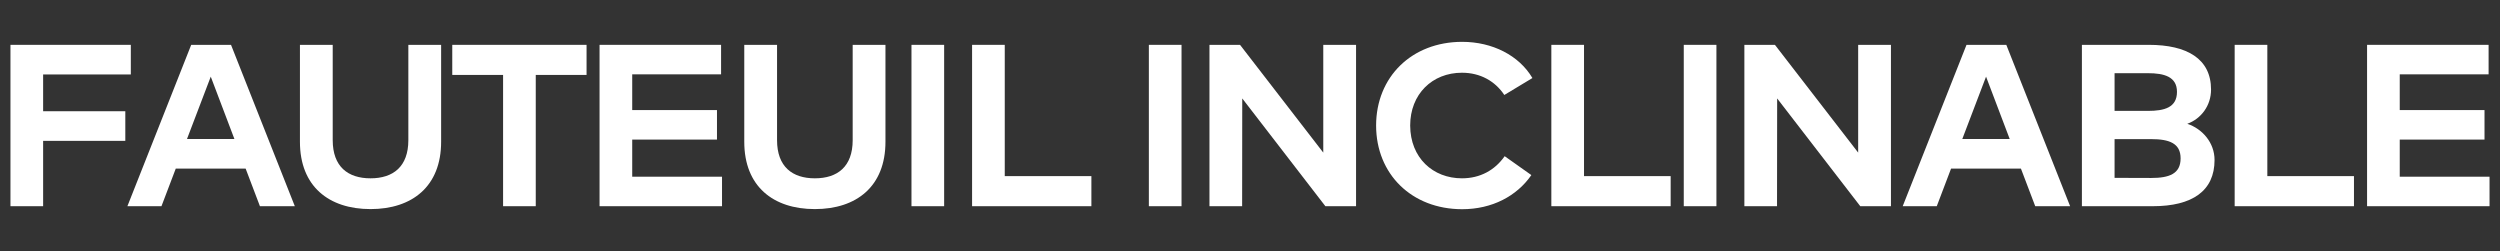
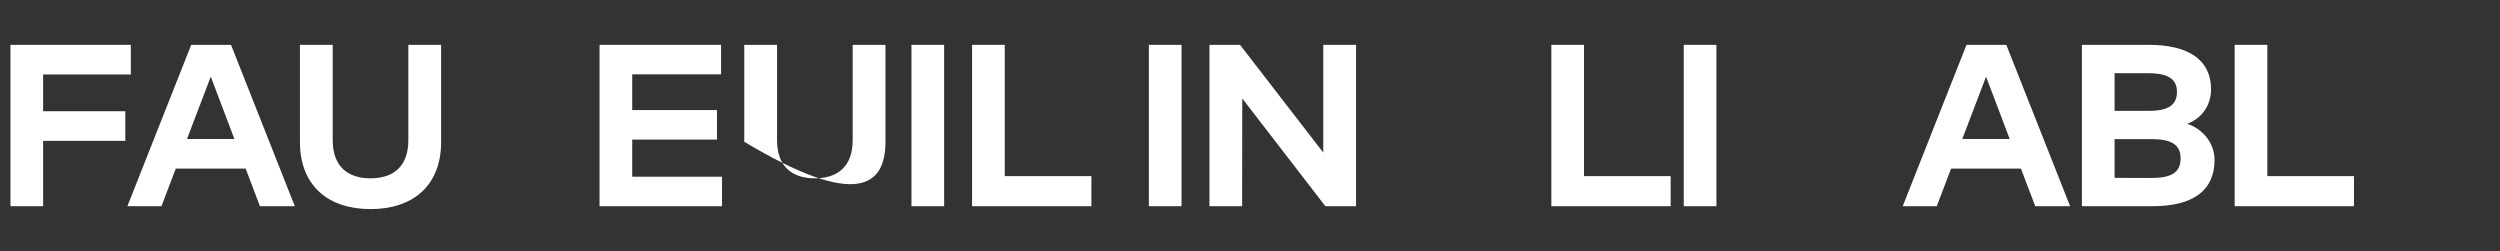
<svg xmlns="http://www.w3.org/2000/svg" width="239" height="24" viewBox="0 0 239 24" fill="none">
  <rect x="0" y="0" width="239" height="24" fill="#333333" stroke="none" />
  <path d="M11.98 10.634H4.123V7.118H12.506V4.287H1V19.713H4.123V13.466H11.98V10.634Z" fill="white" />
  <path d="M22.085 4.287H18.279L12.179 19.713H15.436L16.802 16.121H23.484L24.849 19.713H28.185L22.085 4.287ZM20.149 7.328L22.41 13.289H17.876L20.149 7.328Z" fill="white" />
  <path d="M42.172 4.287H39.038V13.399C39.038 15.934 37.583 17.047 35.423 17.047C33.263 17.047 31.807 15.934 31.807 13.399V4.287H28.674V13.554C28.674 17.818 31.438 19.989 35.423 19.989C39.407 19.989 42.172 17.818 42.172 13.554V4.287Z" fill="white" />
-   <path d="M56.075 4.287H43.237V7.163H48.095V19.713H51.218V7.163H56.075V4.287Z" fill="white" />
  <path d="M69.025 16.893H60.44V13.344H68.543V10.523H60.44V7.107H68.935V4.287H57.317V19.713H69.025V16.893Z" fill="white" />
-   <path d="M84.65 4.287H81.516V13.399C81.516 15.934 80.061 17.047 77.901 17.047C75.741 17.047 74.286 15.934 74.286 13.399V4.287H71.152V13.554C71.152 17.818 73.916 19.989 77.901 19.989C81.886 19.989 84.65 17.818 84.65 13.554V4.287Z" fill="white" />
+   <path d="M84.65 4.287H81.516V13.399C81.516 15.934 80.061 17.047 77.901 17.047C75.741 17.047 74.286 15.934 74.286 13.399V4.287H71.152V13.554C81.886 19.989 84.65 17.818 84.65 13.554V4.287Z" fill="white" />
  <path d="M90.26 4.287H87.137V19.713H90.26V4.287Z" fill="white" />
  <path d="M104.337 16.837H96.054V4.287H92.931V19.713H104.337V16.837Z" fill="white" />
  <path d="M112.954 4.287H109.831V19.713H112.954V4.287Z" fill="white" />
  <path d="M129.639 4.287H126.505V14.589L118.547 4.287H115.625V19.713H118.748L118.759 9.41L126.706 19.713H129.639V4.287Z" fill="white" />
-   <path d="M139.783 4C134.959 4 131.556 7.361 131.556 12C131.556 16.639 134.959 20 139.783 20C142.648 20 145.01 18.744 146.398 16.738L143.846 14.931C142.906 16.276 141.495 17.047 139.761 17.047C136.996 17.047 134.825 15.096 134.813 12C134.813 9.003 136.918 6.953 139.761 6.953C141.507 6.953 142.928 7.747 143.812 9.08L146.499 7.46C145.223 5.3 142.671 4 139.783 4Z" fill="white" />
  <path d="M159.715 16.837H151.432V4.287H148.309V19.713H159.715V16.837Z" fill="white" />
  <path d="M164.09 4.287H160.968V19.713H164.09V4.287Z" fill="white" />
-   <path d="M180.775 4.287H177.641V14.589L169.683 4.287H166.762V19.713H169.884L169.896 9.41L177.842 19.713H180.775V4.287Z" fill="white" />
  <path d="M191.803 4.287H187.998L181.898 19.713H185.155L186.52 16.121H193.202L194.568 19.713H197.903L191.803 4.287ZM189.867 7.328L192.128 13.289H187.595L189.867 7.328Z" fill="white" />
  <path d="M199.03 4.287V19.713H205.813C209.574 19.713 211.711 18.259 211.711 15.295C211.711 13.631 210.536 12.309 209.104 11.835C210.413 11.361 211.376 10.116 211.376 8.562C211.376 5.62 209.081 4.287 205.432 4.287H199.03ZM205.656 13.3C207.38 13.3 208.466 13.697 208.466 15.14C208.466 16.617 207.38 17.014 205.656 17.014L202.153 17.003V13.3H205.656ZM205.343 6.997C206.887 6.997 208.119 7.328 208.119 8.782C208.119 10.281 206.91 10.601 205.354 10.601H202.153V6.997H205.343Z" fill="white" />
  <path d="M225.039 16.837H216.757V4.287H213.634V19.713H225.039V16.837Z" fill="white" />
-   <path d="M238 16.893H229.415V13.344H237.519V10.523H229.415V7.107H237.91V4.287H226.292V19.713H238V16.893Z" fill="white" />
</svg>